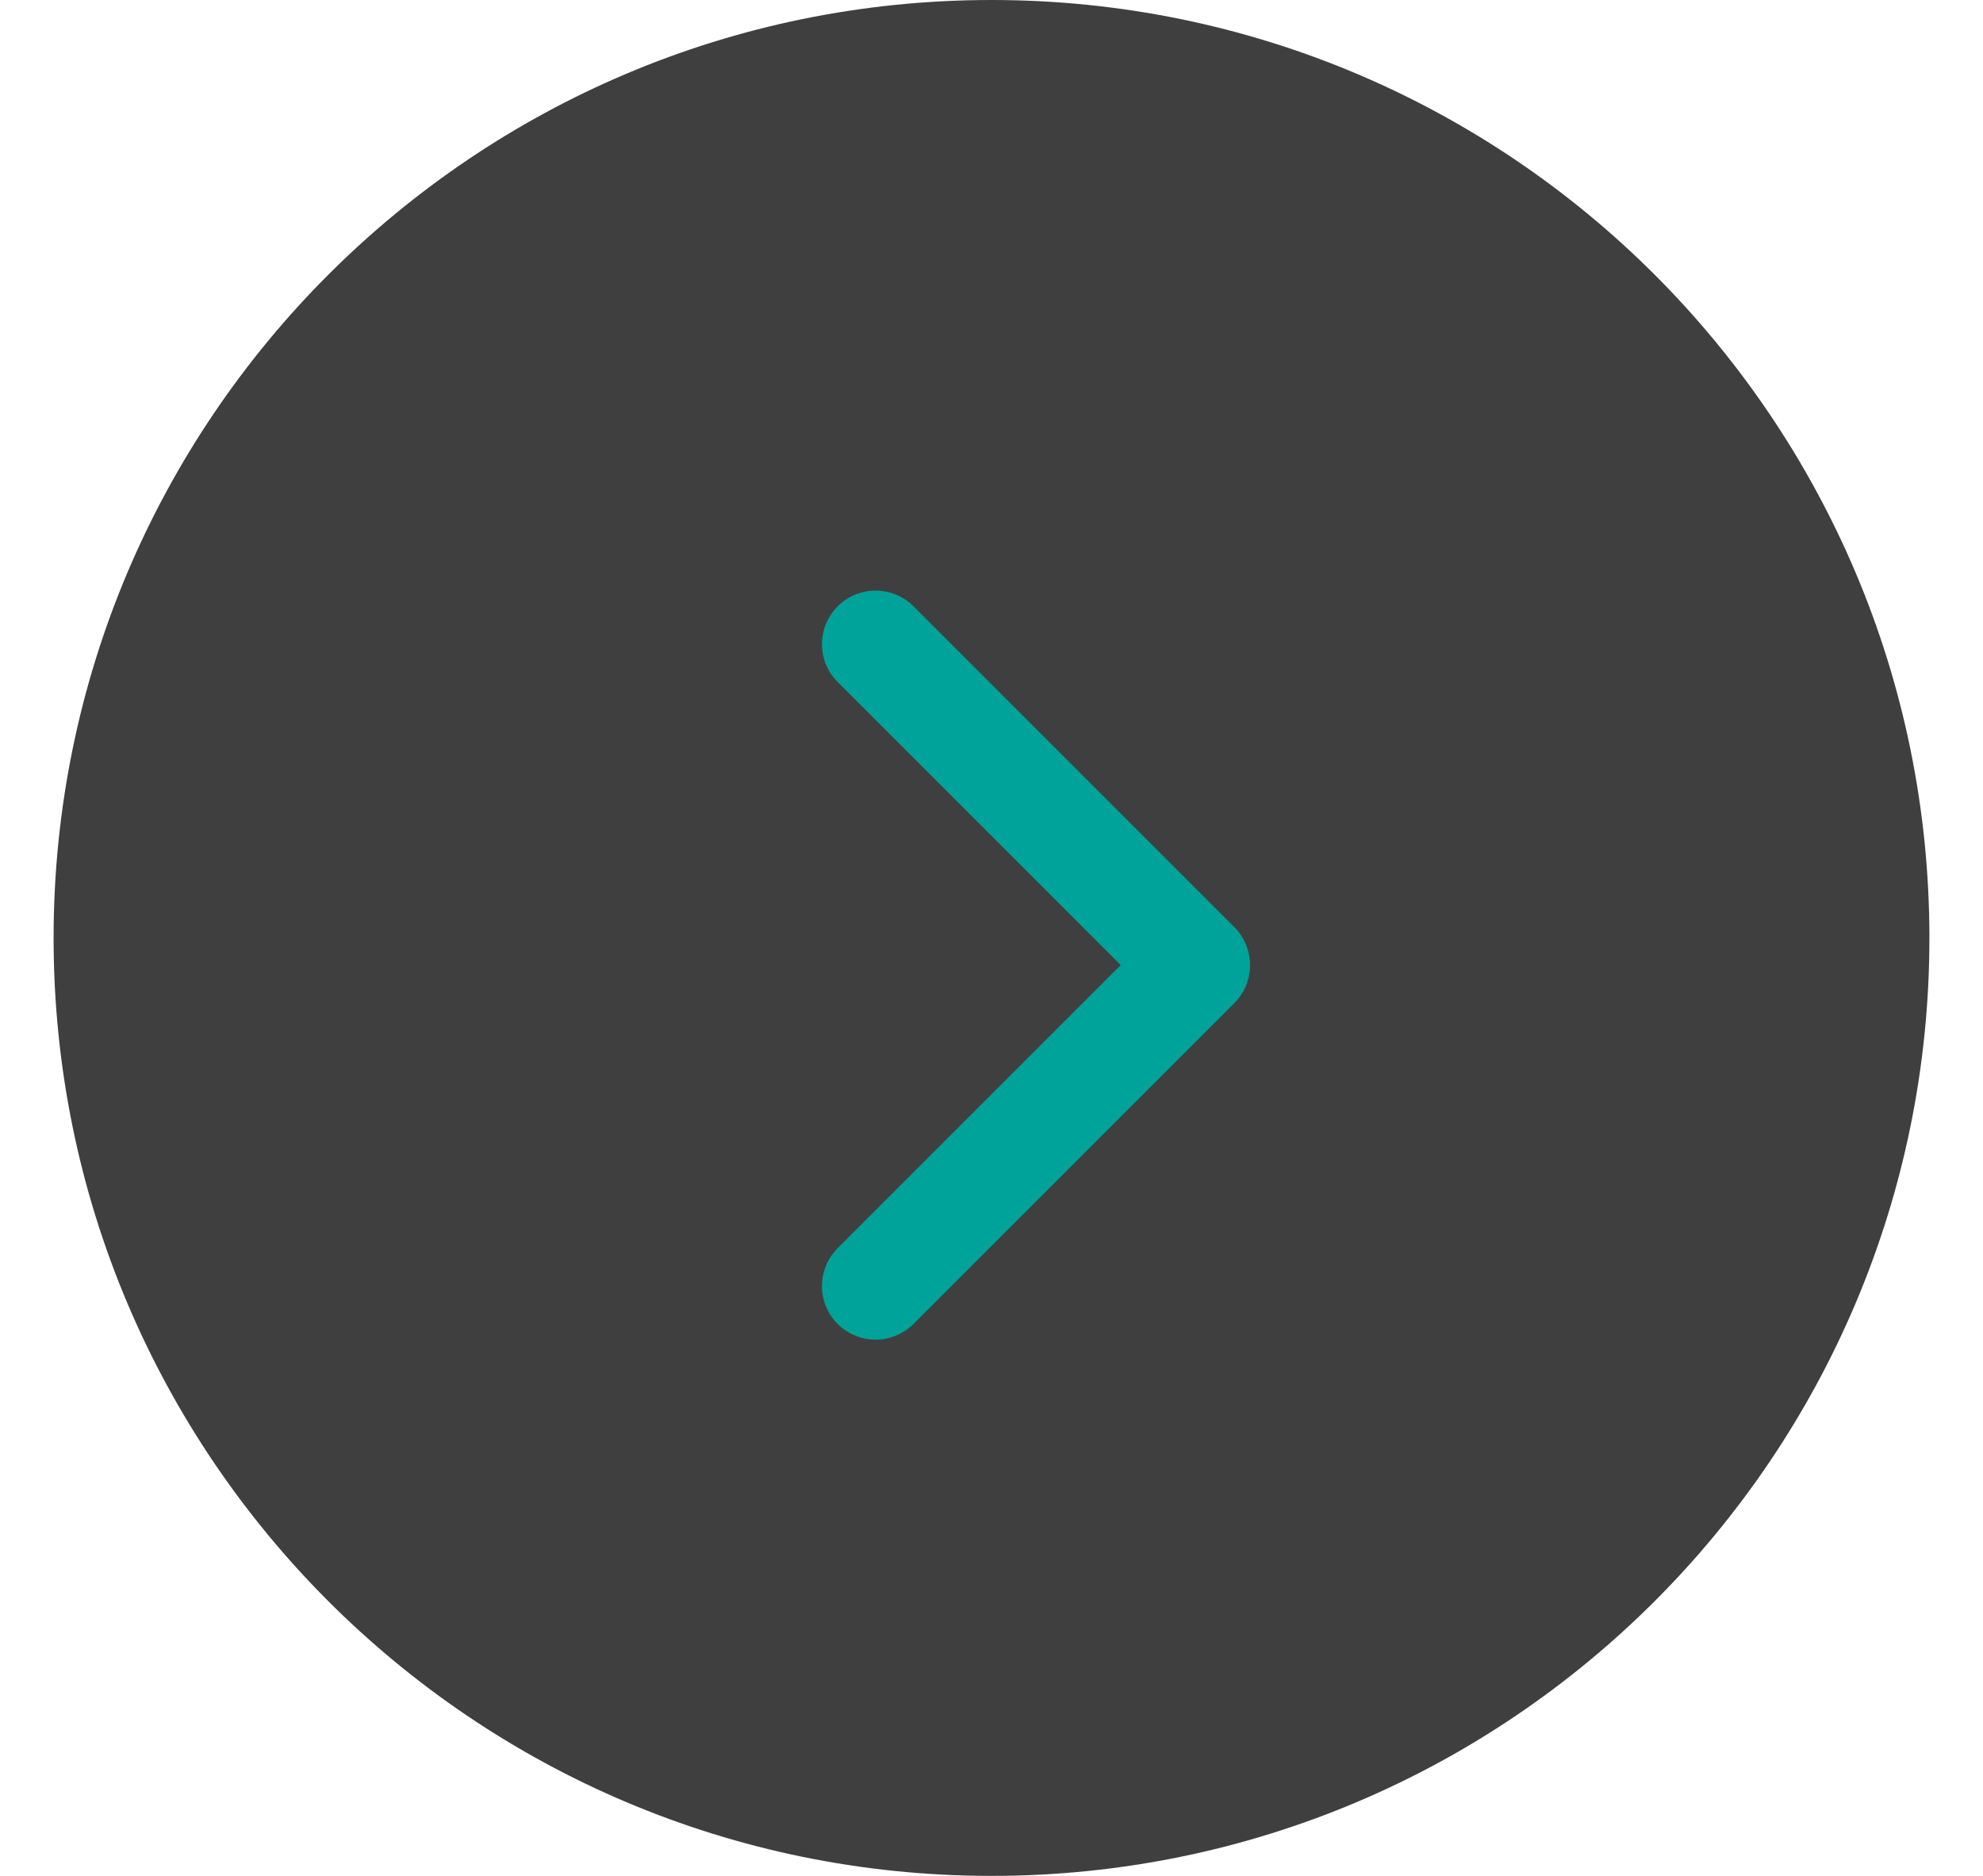
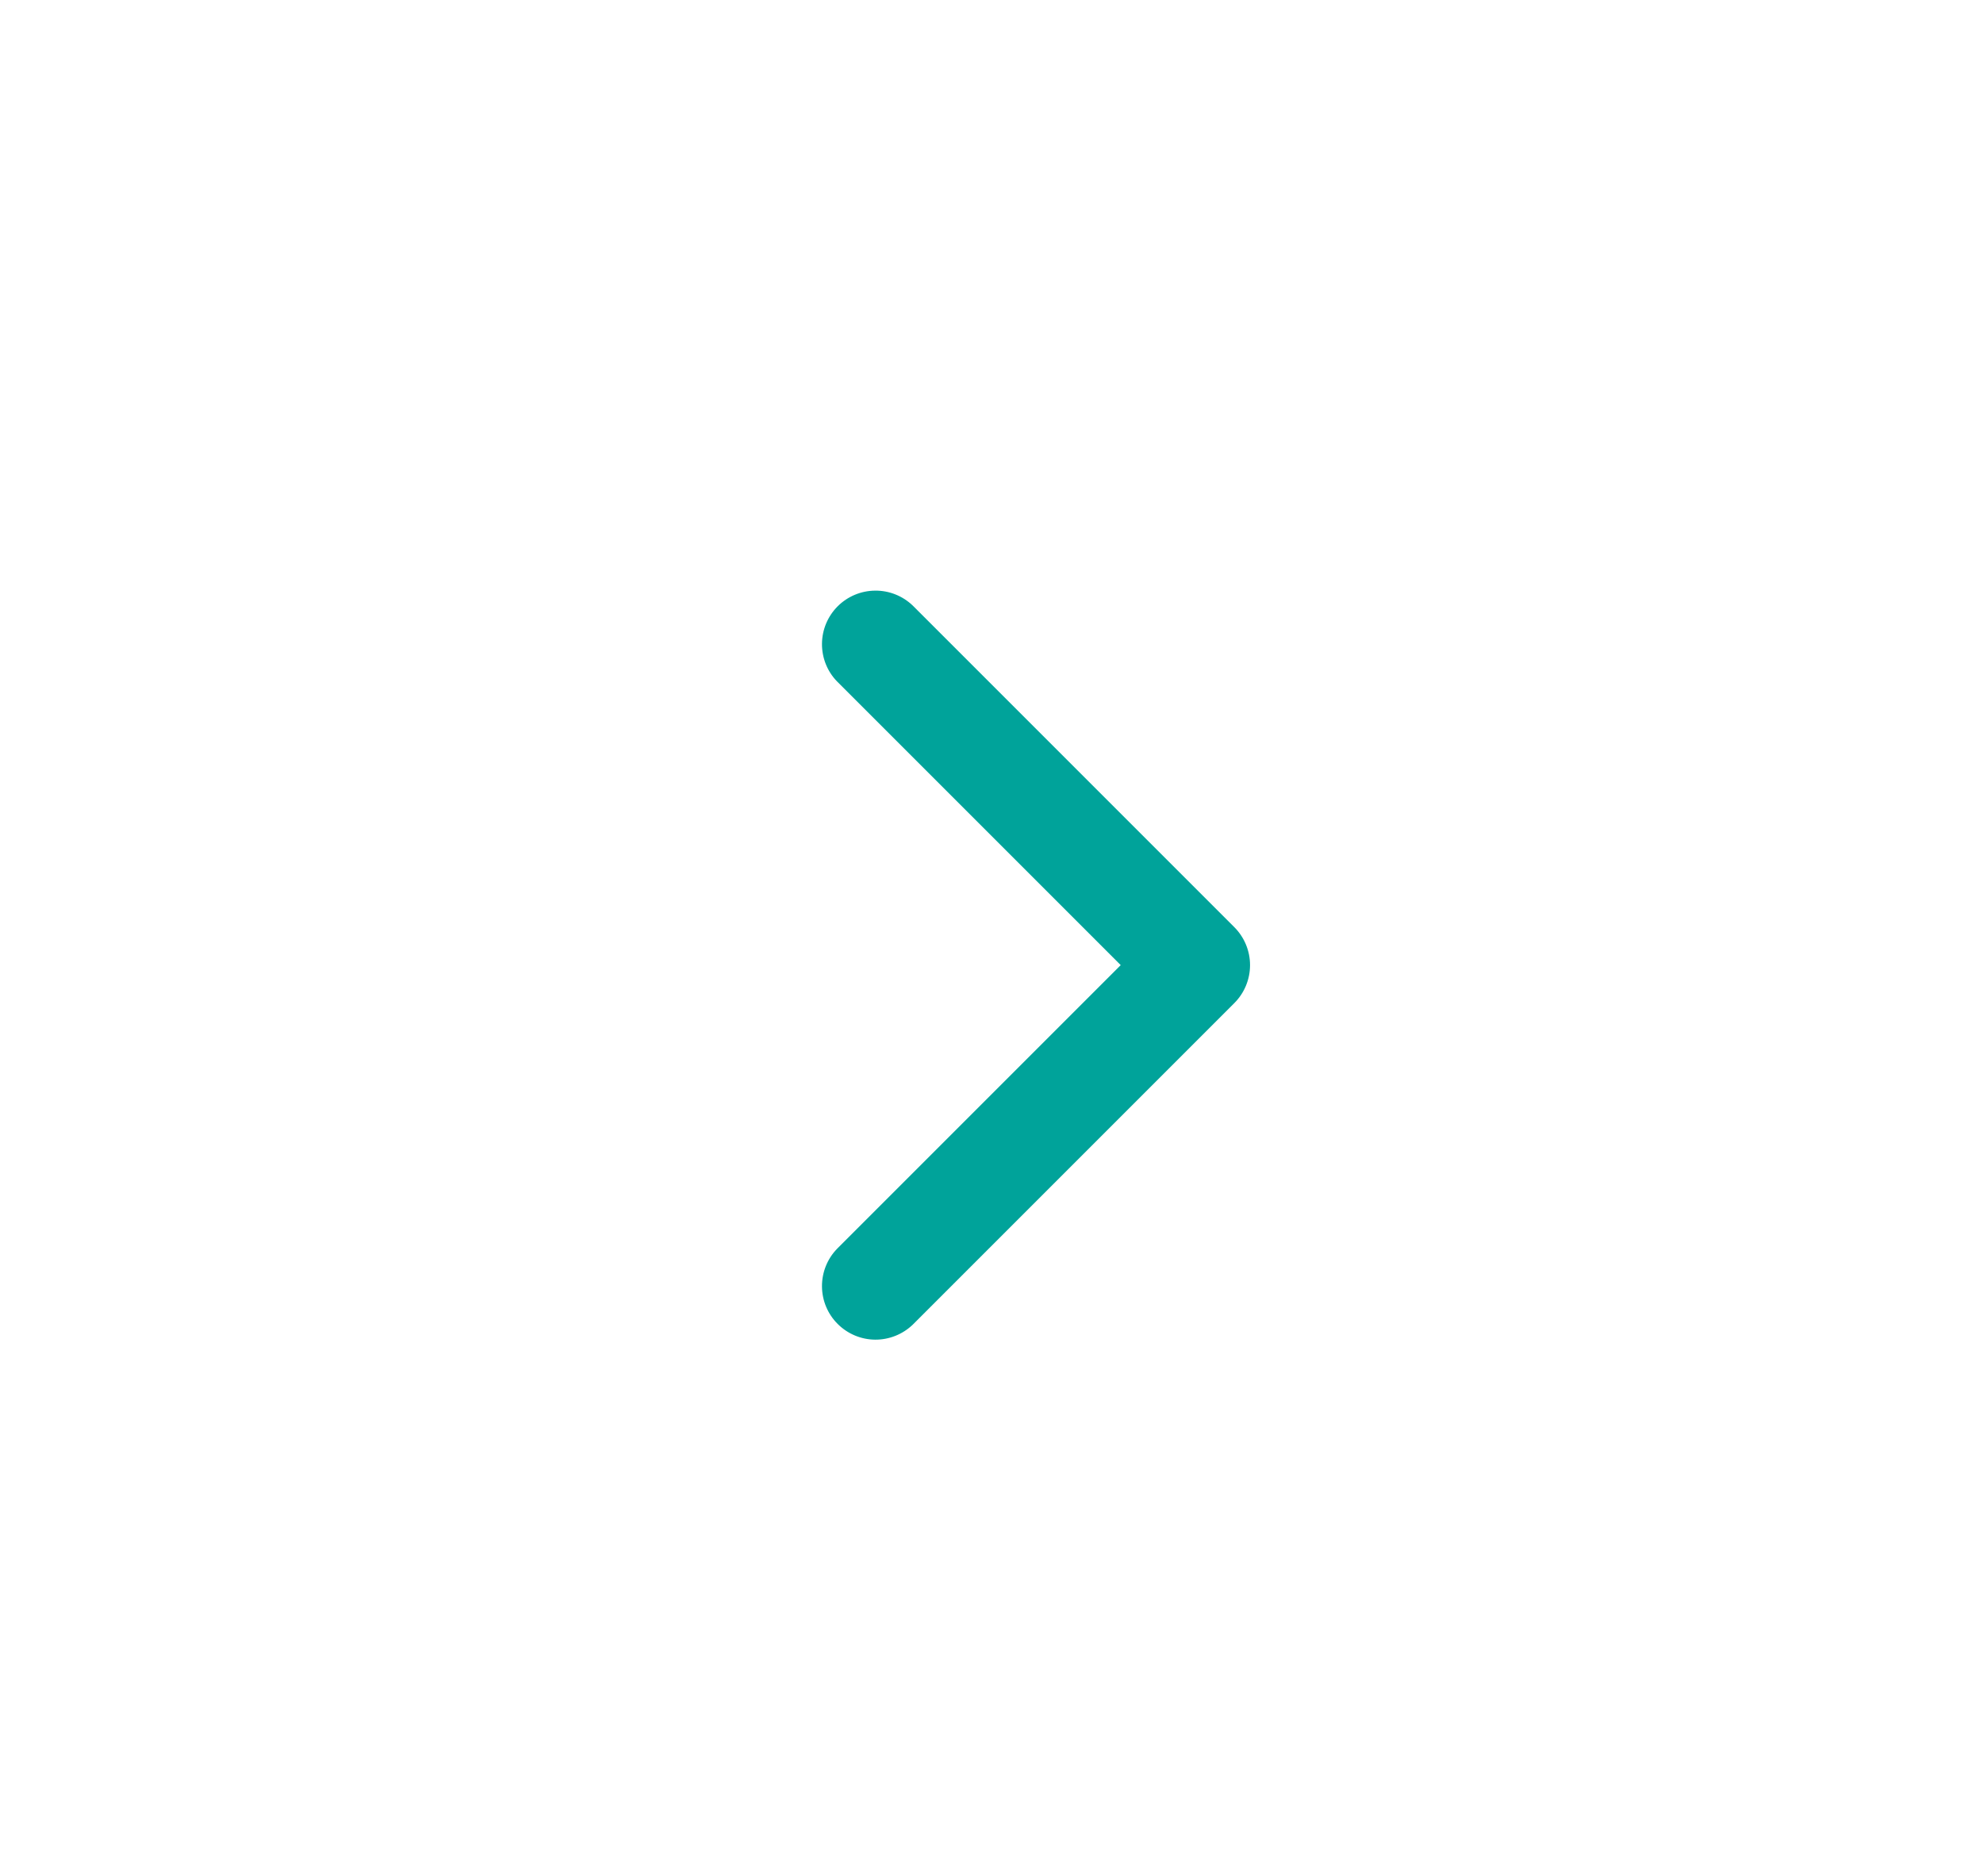
<svg xmlns="http://www.w3.org/2000/svg" width="37" height="35" viewBox="0 0 37 35" fill="none">
-   <path d="M36 17.5C36 7.835 28.165 0 18.5 0C8.835 0 1 7.835 1 17.5C1 27.165 8.835 35 18.5 35C28.165 35 36 27.165 36 17.5Z" fill="#3F3F3F" />
  <path d="M23.032 17.3C23.219 17.488 23.324 17.742 23.324 18.007C23.324 18.272 23.219 18.527 23.032 18.714L17.032 24.714C16.843 24.896 16.59 24.997 16.328 24.995C16.066 24.993 15.815 24.887 15.63 24.702C15.444 24.517 15.339 24.266 15.337 24.004C15.335 23.741 15.435 23.489 15.618 23.3L20.911 18.007L15.618 12.714C15.435 12.526 15.335 12.273 15.337 12.011C15.339 11.749 15.444 11.498 15.63 11.312C15.815 11.127 16.066 11.022 16.328 11.02C16.59 11.017 16.843 11.118 17.032 11.3L23.032 17.3Z" fill="#00A39A" />
</svg>